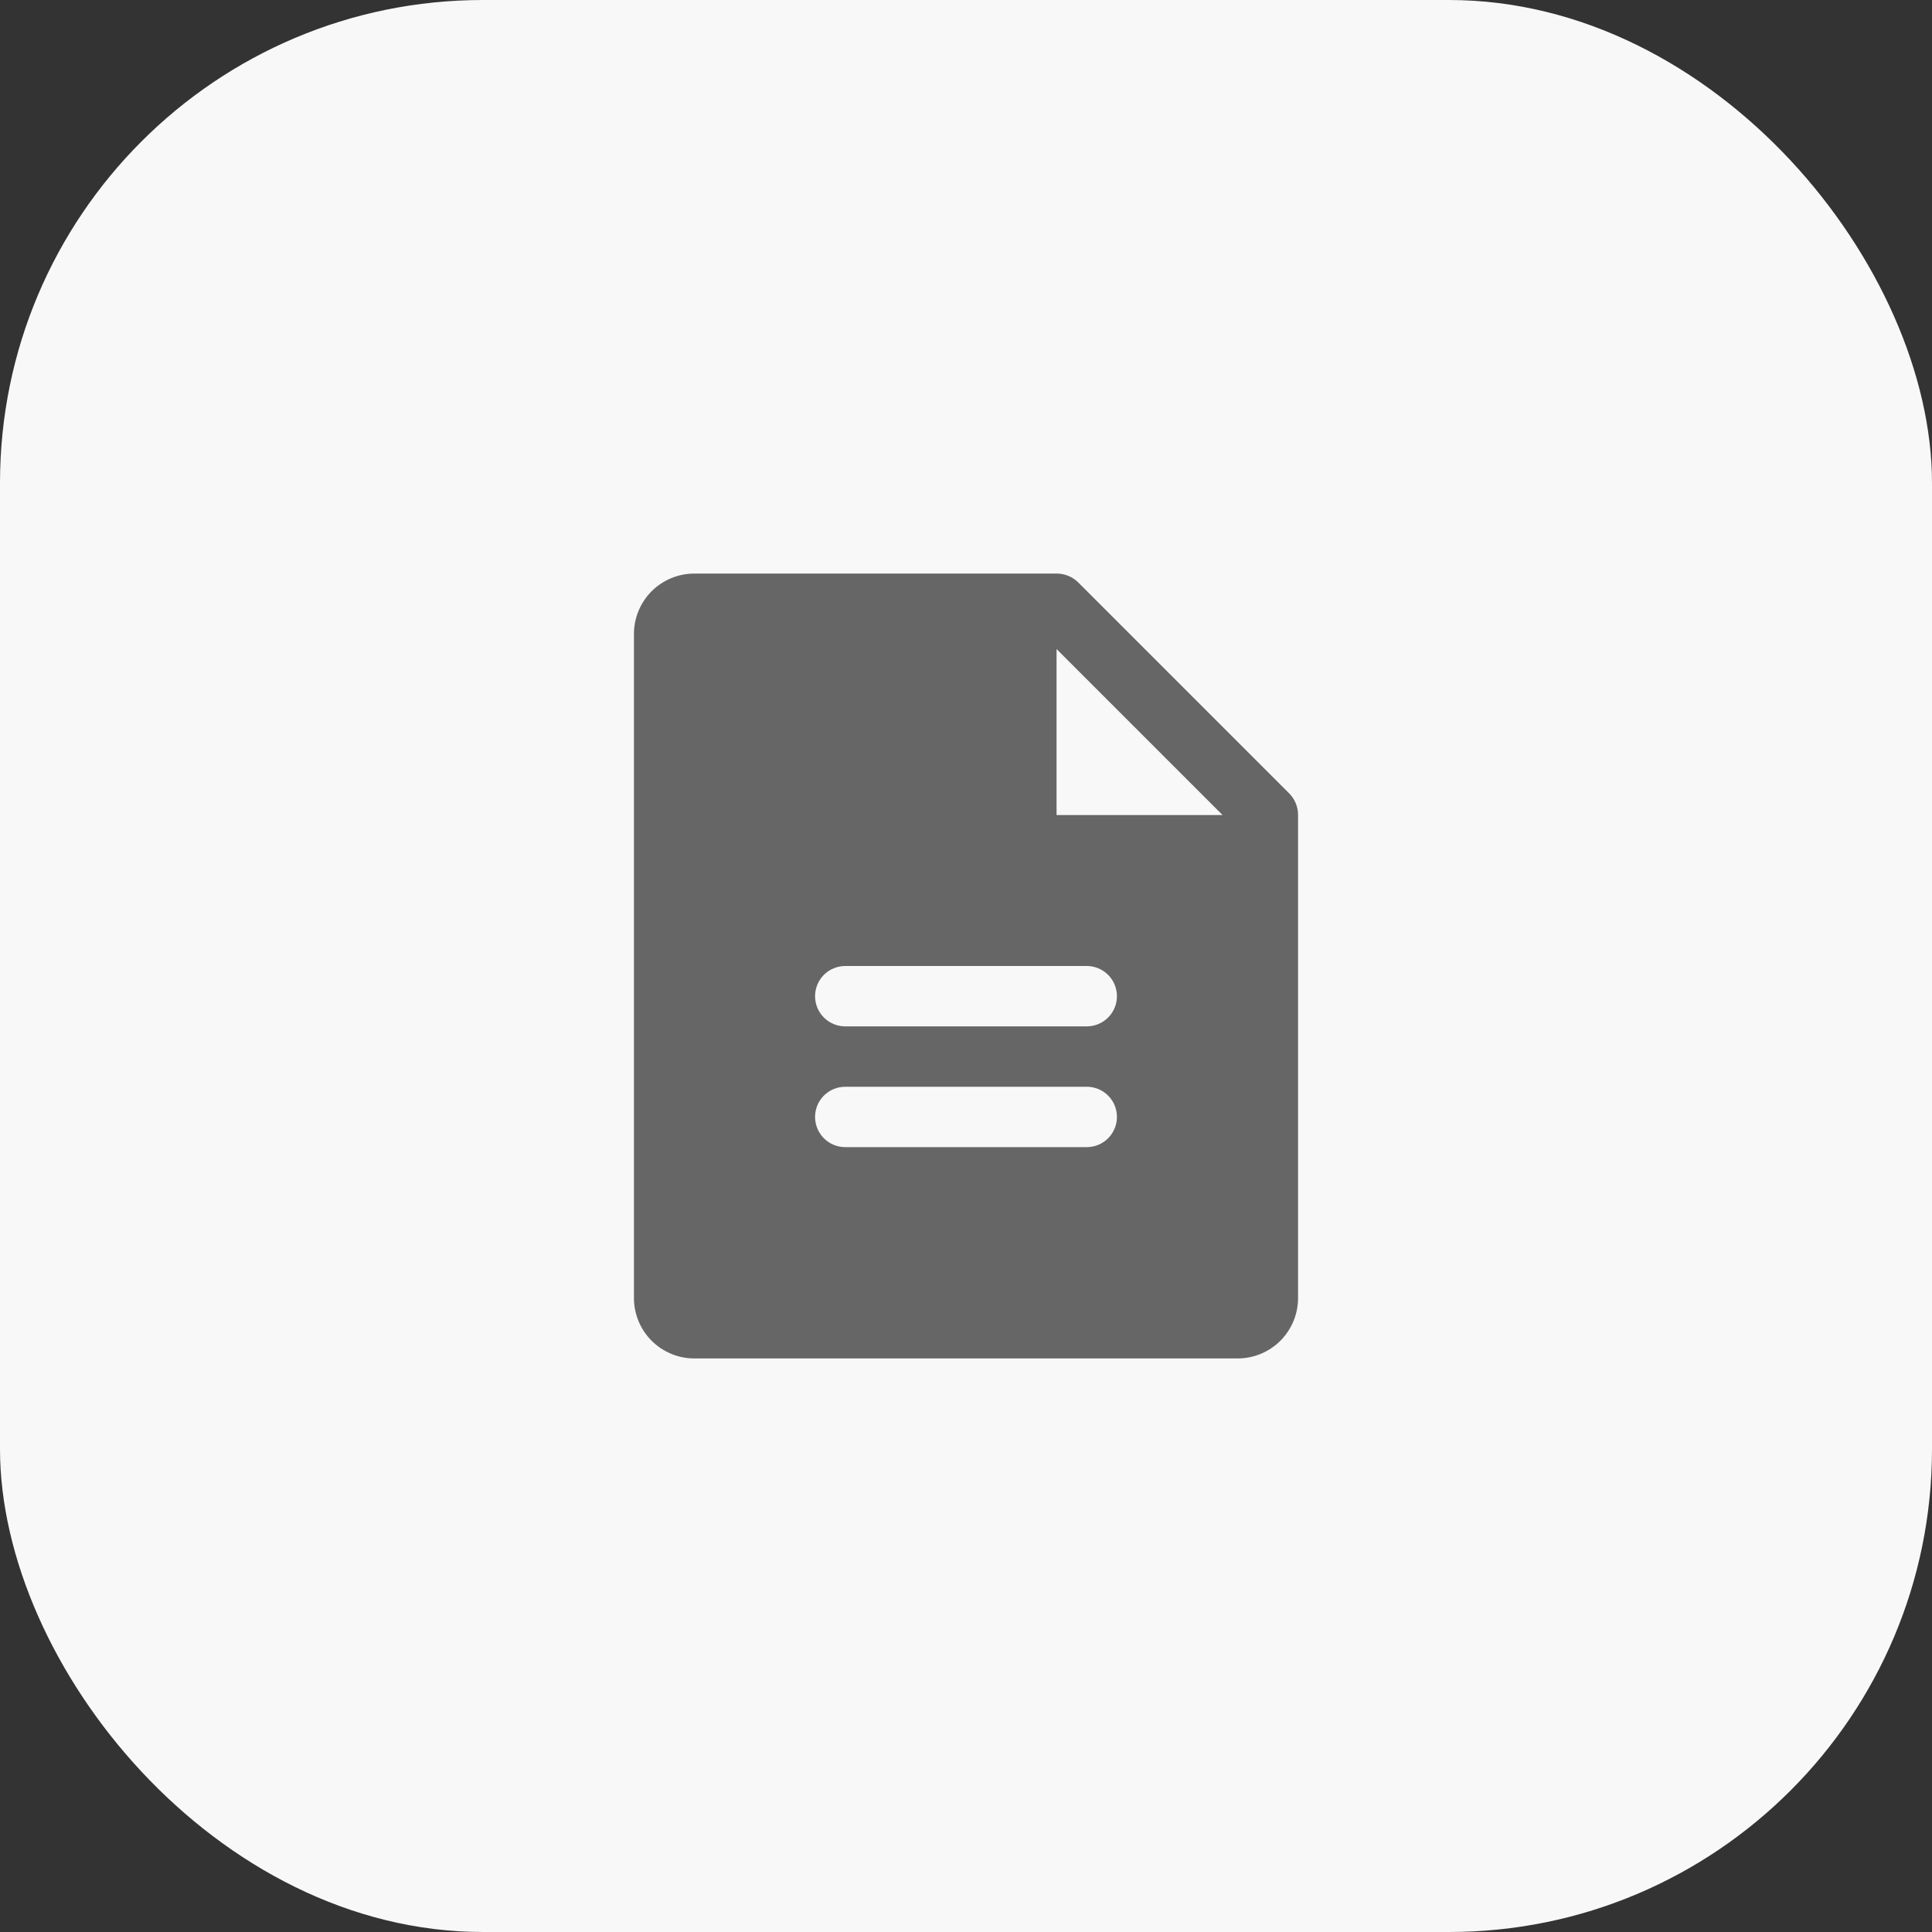
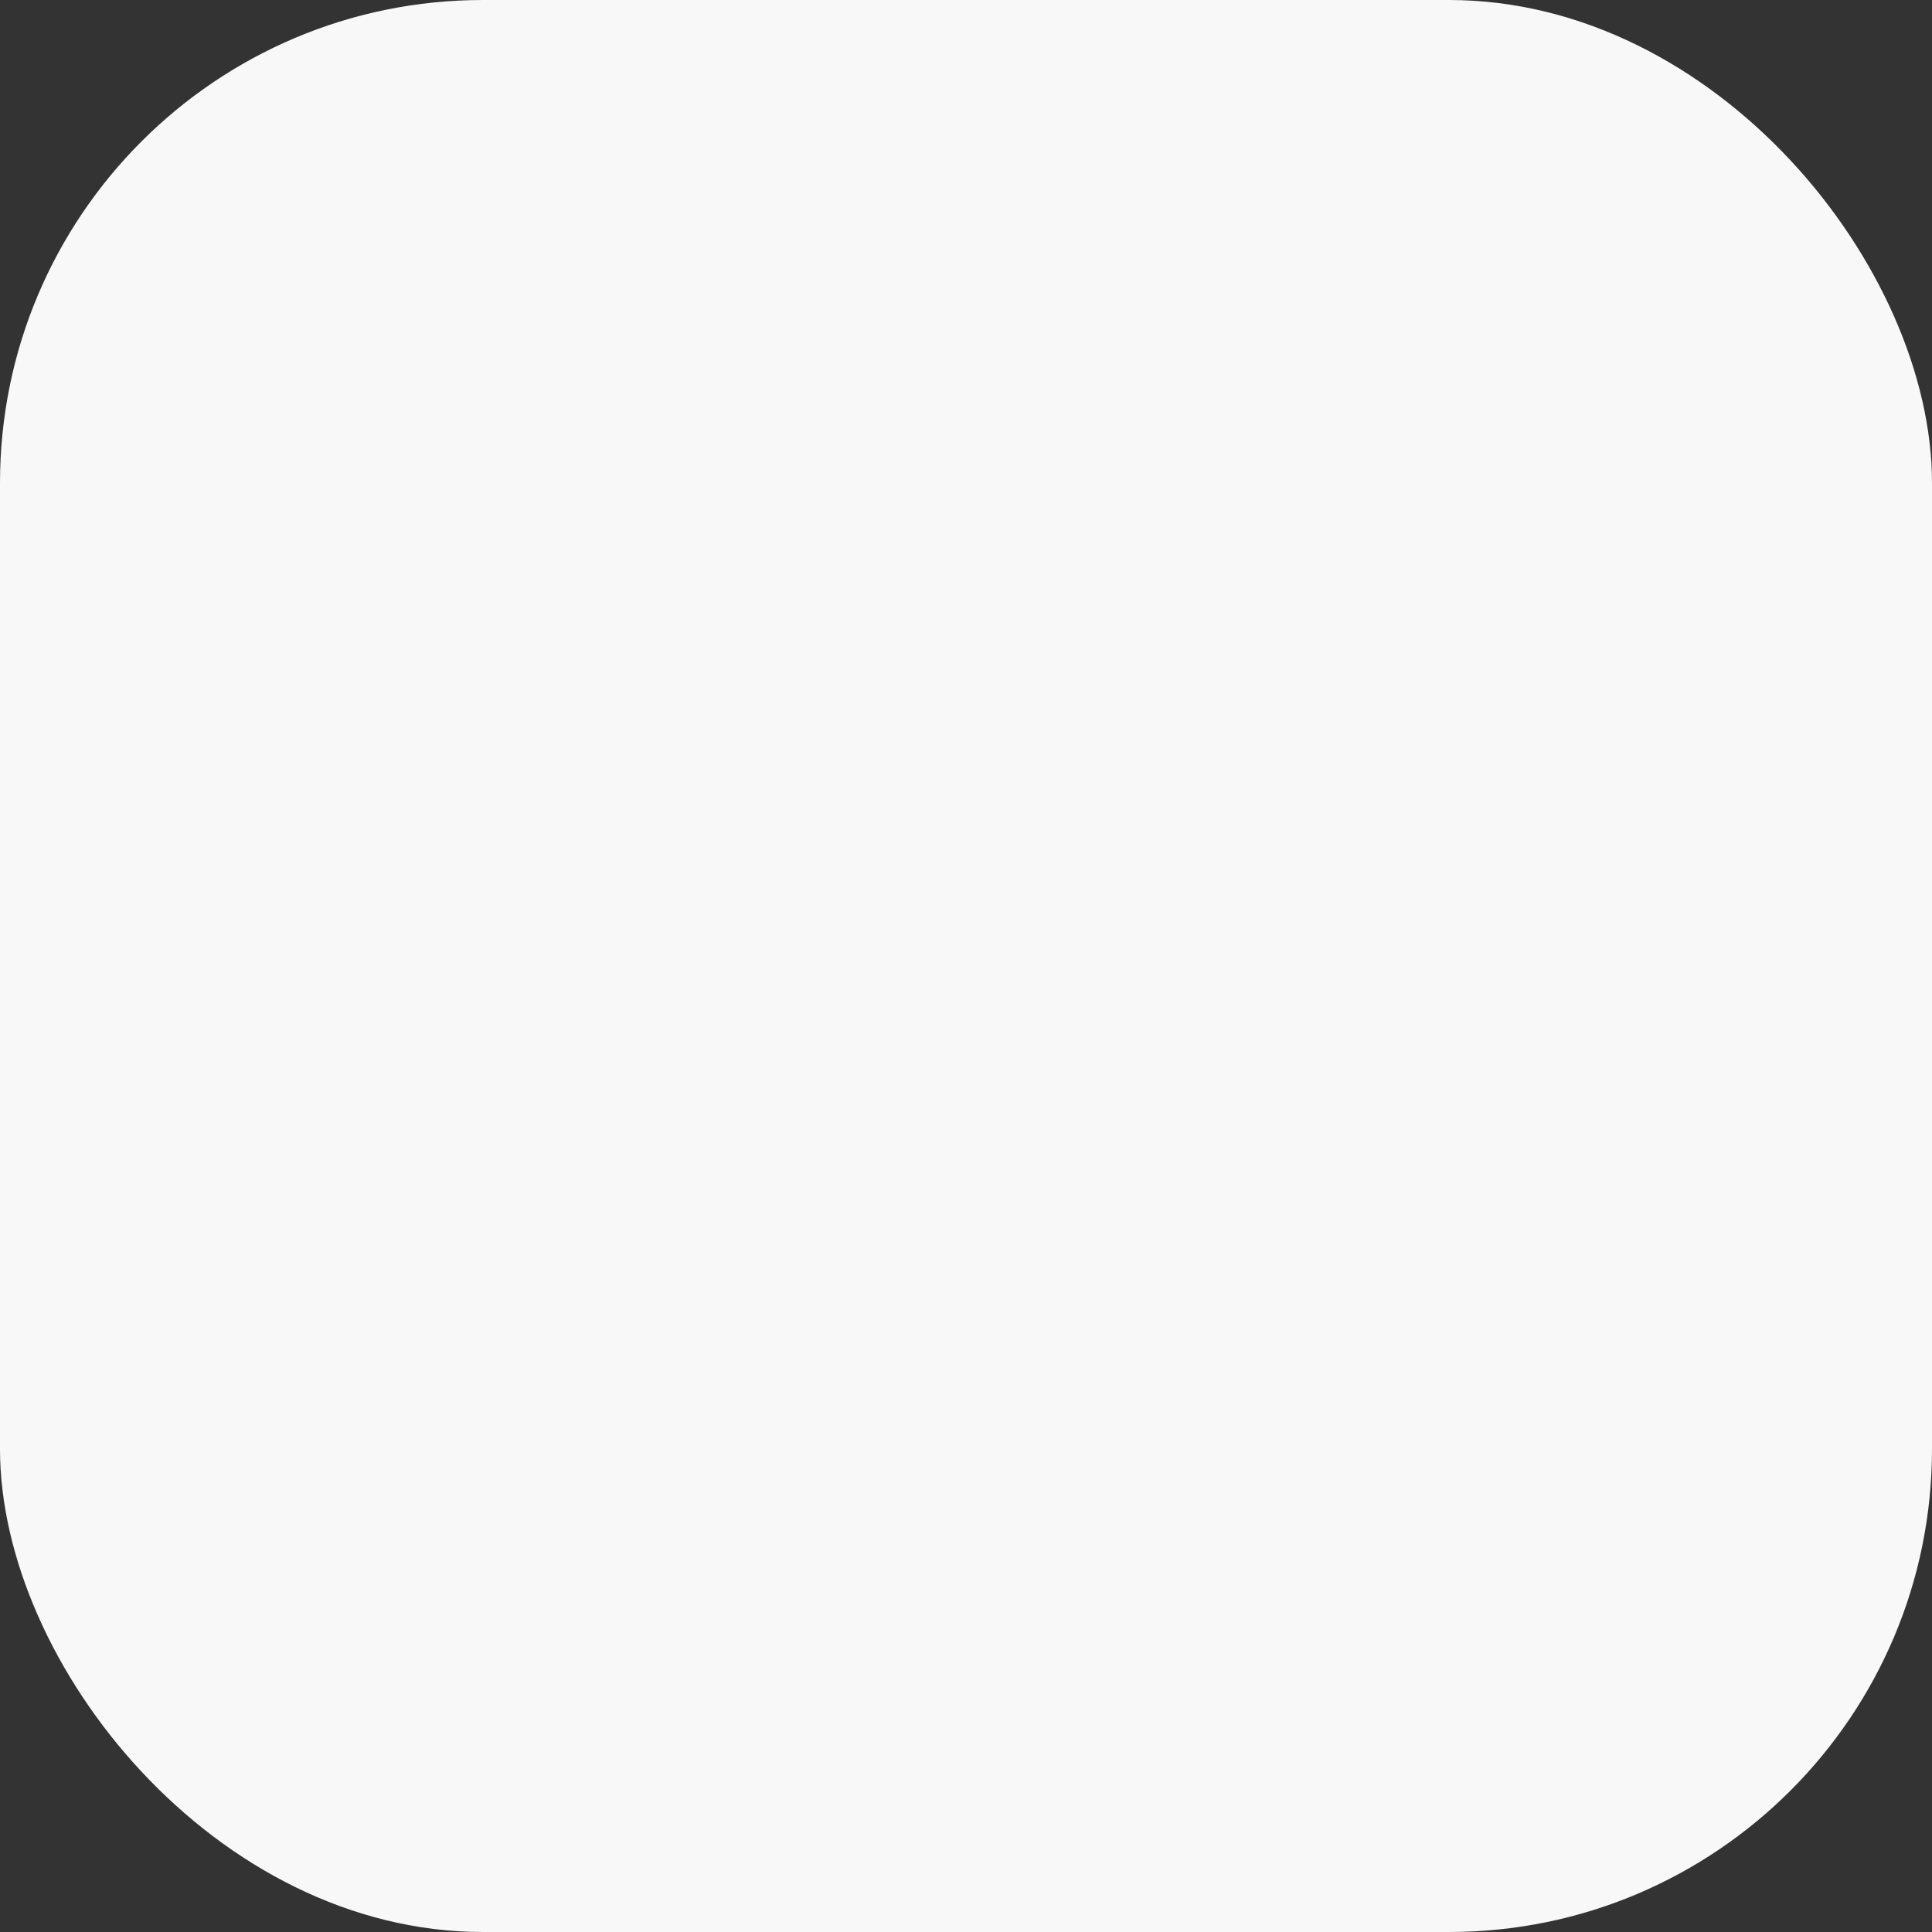
<svg xmlns="http://www.w3.org/2000/svg" width="40" height="40" viewBox="0 0 40 40" fill="none">
  <rect x="0" y="0" width="40" height="40" fill="#333333" stroke="none" />
  <rect width="40" height="40" rx="10" fill="#F8F8F8" />
-   <path d="M26.695 16.43L22.32 12.055C22.201 11.939 22.041 11.874 21.875 11.875H14.375C14.043 11.875 13.726 12.007 13.491 12.241C13.257 12.476 13.125 12.793 13.125 13.125V26.875C13.125 27.206 13.257 27.524 13.491 27.759C13.726 27.993 14.043 28.125 14.375 28.125H25.625C25.956 28.125 26.274 27.993 26.509 27.759C26.743 27.524 26.875 27.206 26.875 26.875V16.875C26.876 16.709 26.811 16.549 26.695 16.43ZM22.5 23.75H17.5C17.334 23.75 17.175 23.684 17.058 23.567C16.941 23.45 16.875 23.291 16.875 23.125C16.875 22.959 16.941 22.8 17.058 22.683C17.175 22.566 17.334 22.5 17.5 22.5H22.5C22.666 22.5 22.825 22.566 22.942 22.683C23.059 22.8 23.125 22.959 23.125 23.125C23.125 23.291 23.059 23.45 22.942 23.567C22.825 23.684 22.666 23.75 22.5 23.75ZM22.5 21.25H17.5C17.334 21.25 17.175 21.184 17.058 21.067C16.941 20.95 16.875 20.791 16.875 20.625C16.875 20.459 16.941 20.3 17.058 20.183C17.175 20.066 17.334 20 17.5 20H22.5C22.666 20 22.825 20.066 22.942 20.183C23.059 20.3 23.125 20.459 23.125 20.625C23.125 20.791 23.059 20.95 22.942 21.067C22.825 21.184 22.666 21.25 22.5 21.25ZM21.875 16.875V13.438L25.312 16.875H21.875Z" fill="#666666" />
</svg>